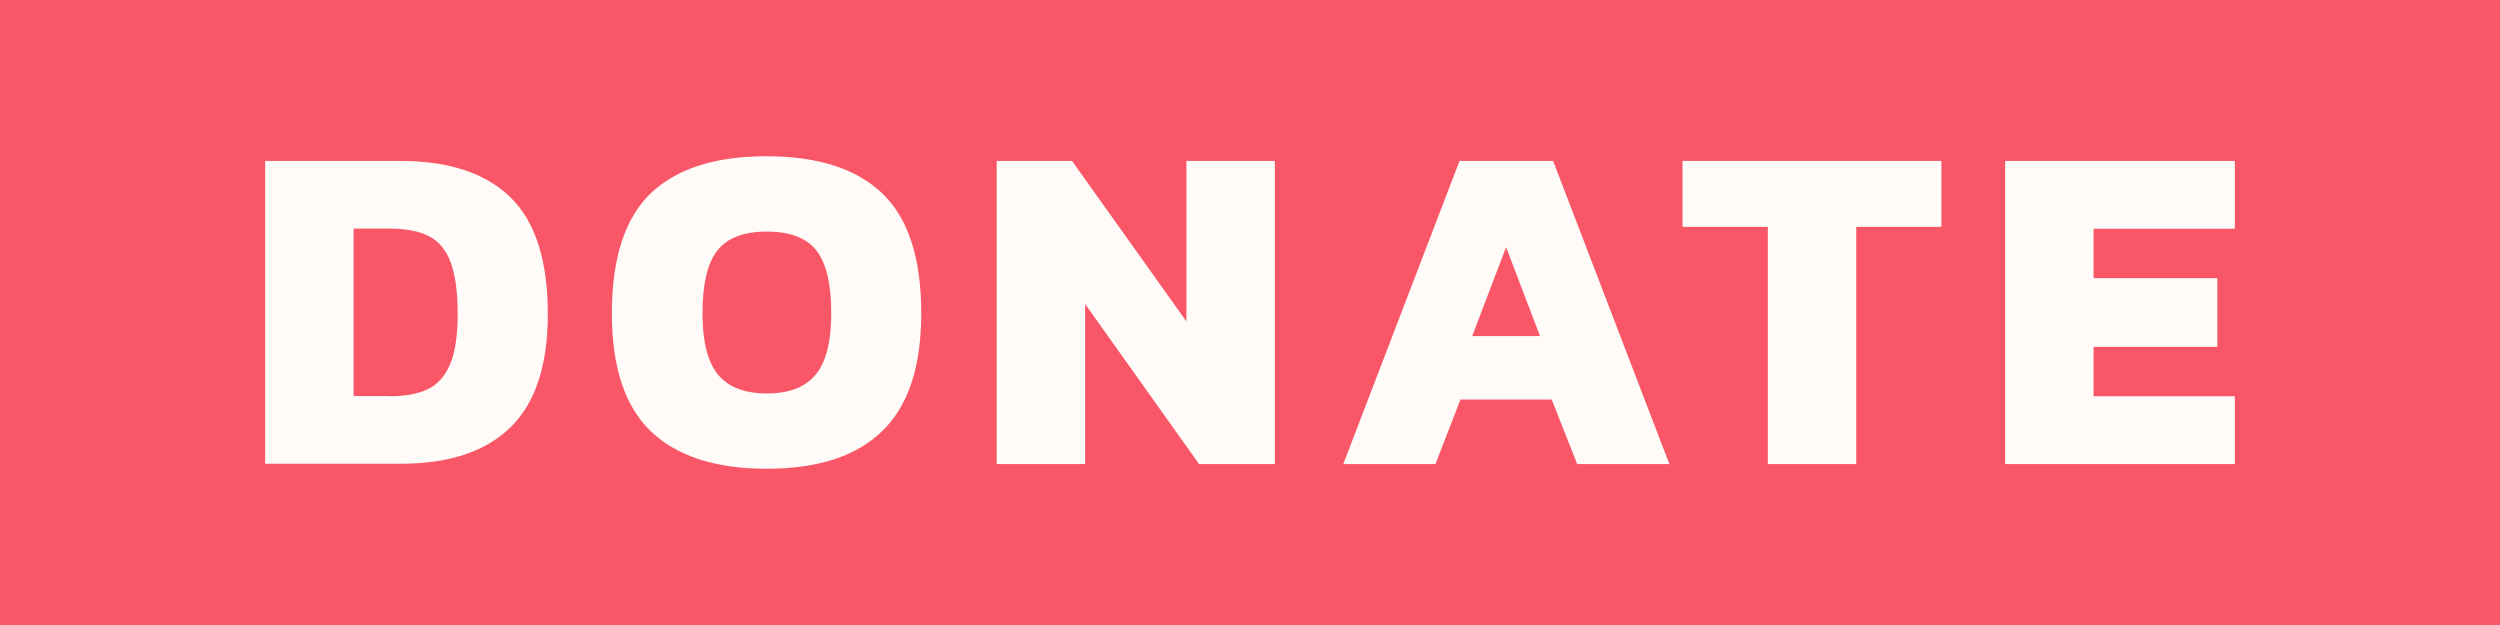
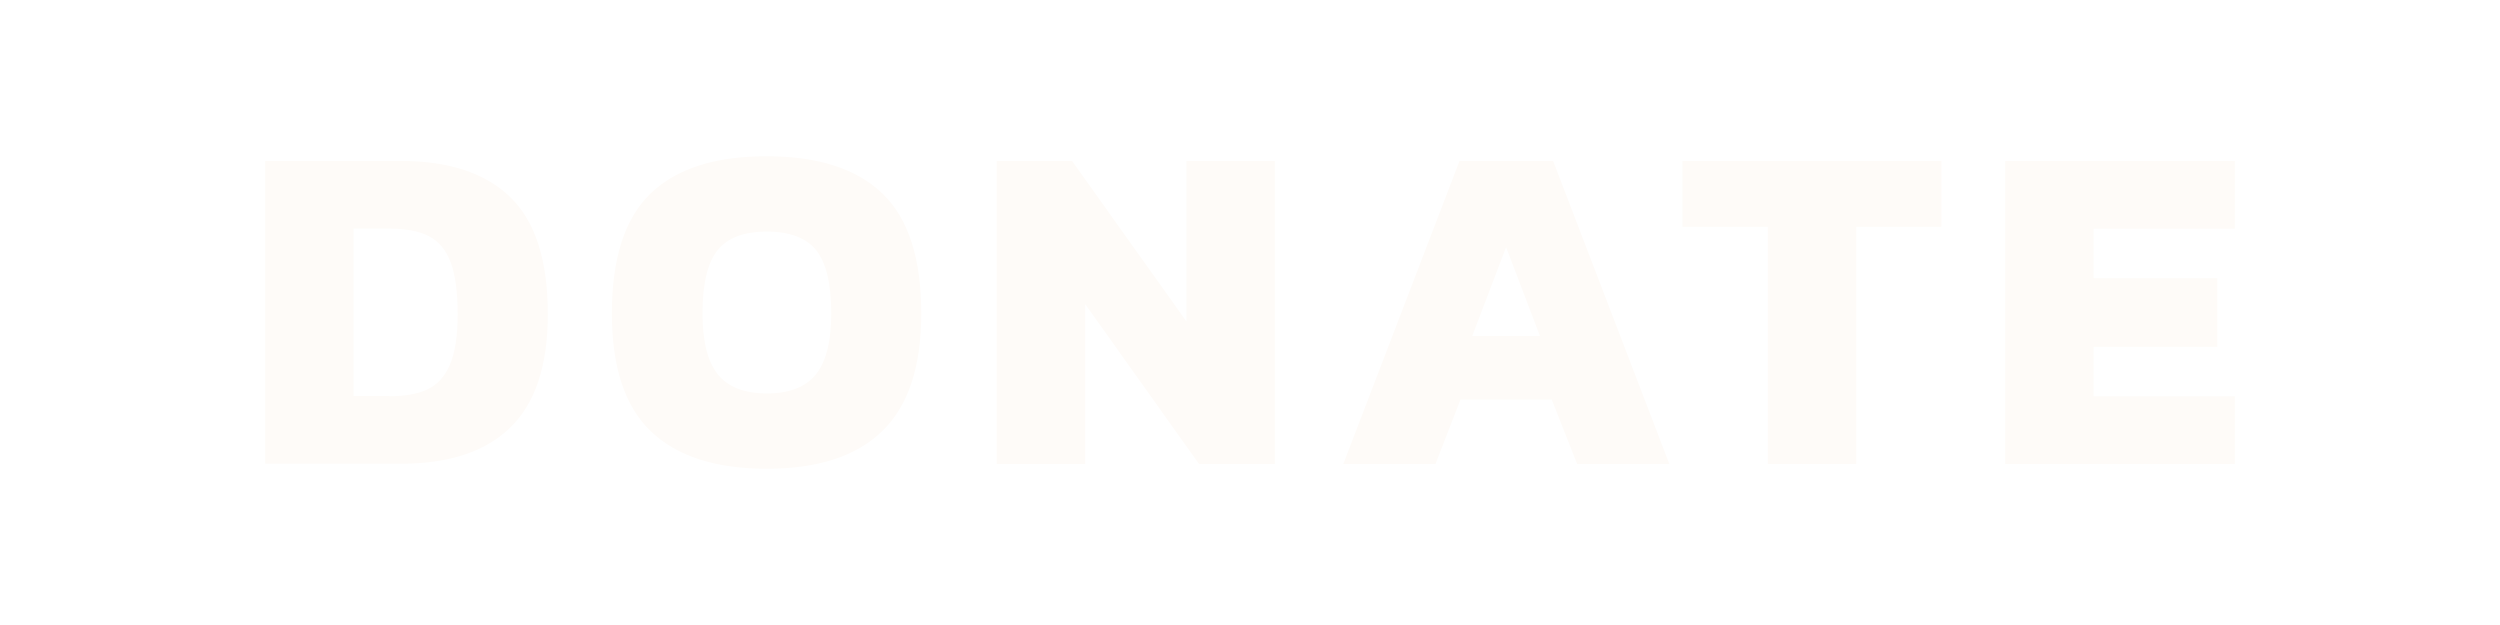
<svg xmlns="http://www.w3.org/2000/svg" version="1.1" id="Layer_1" x="0px" y="0px" viewBox="0 0 1600 400" width="160px" height="40px" xml:space="preserve">
-   <rect fill="#F95767" width="1600" height="400" />
  <path fill="#FEFBF8" d="M169.7 103h86.7c30.9 0 54.4 7.8 70.3 23.3c16 15.6 23.9 40.5 23.9 74.8c0 32.7-8 56.9-23.9 72.4 c-16 15.6-39.4 23.3-70.3 23.3h-86.7V103z M249.2 253.6c10 0 18.2-1.5 24.4-4.4c6.2-2.9 11-8.1 14.3-15.7s5-18.3 5-32.4 c0-14.3-1.5-25.3-4.5-33.3c-3-7.9-7.7-13.5-14-16.7c-6.3-3.2-14.7-4.8-25.2-4.8h-22.9v107.2H249.2z M416.6 276.1 c-16.7-16-25-41.1-25-75.5c0-35.3 8.3-60.9 24.8-76.8c16.6-15.9 41.3-23.8 74.2-23.8c32.9 0 57.7 8 74.2 23.9 c16.6 16 24.8 41.5 24.8 76.7c0 34.1-8.3 59.2-25 75.3C548.1 292 523.4 300 490.7 300C458 300 433.3 292 416.6 276.1z M522.2 239.6 c6.5-8.1 9.8-21.1 9.8-39c0-18.9-3.2-32.3-9.6-40.4c-6.4-8-17-12-31.6-12c-14.7 0-25.2 4-31.6 12c-6.4 8-9.6 21.5-9.6 40.4 c0 17.9 3.3 30.9 9.8 39c6.5 8.1 17 12.2 31.5 12.2C505.2 251.8 515.6 247.7 522.2 239.6z M637.9 103h48.2l73.2 102.7V103h56.6v194 h-48.5l-72.9-102.4V297h-56.6V103z M934.1 103H994l74.4 194h-59l-16.3-41.3h-58.4l-16 41.3h-59L934.1 103z M985.6 215.1l-21.7-56.9 l-21.7 56.9H985.6z M1131.3 145.2h-54.5V103h165.7v42.2h-54.5V297h-56.6V145.2z M1283.3 103h147v43.4h-90.4V178h79.2v44h-79.2v31.6 h90.4V297h-147V103z" />
</svg>